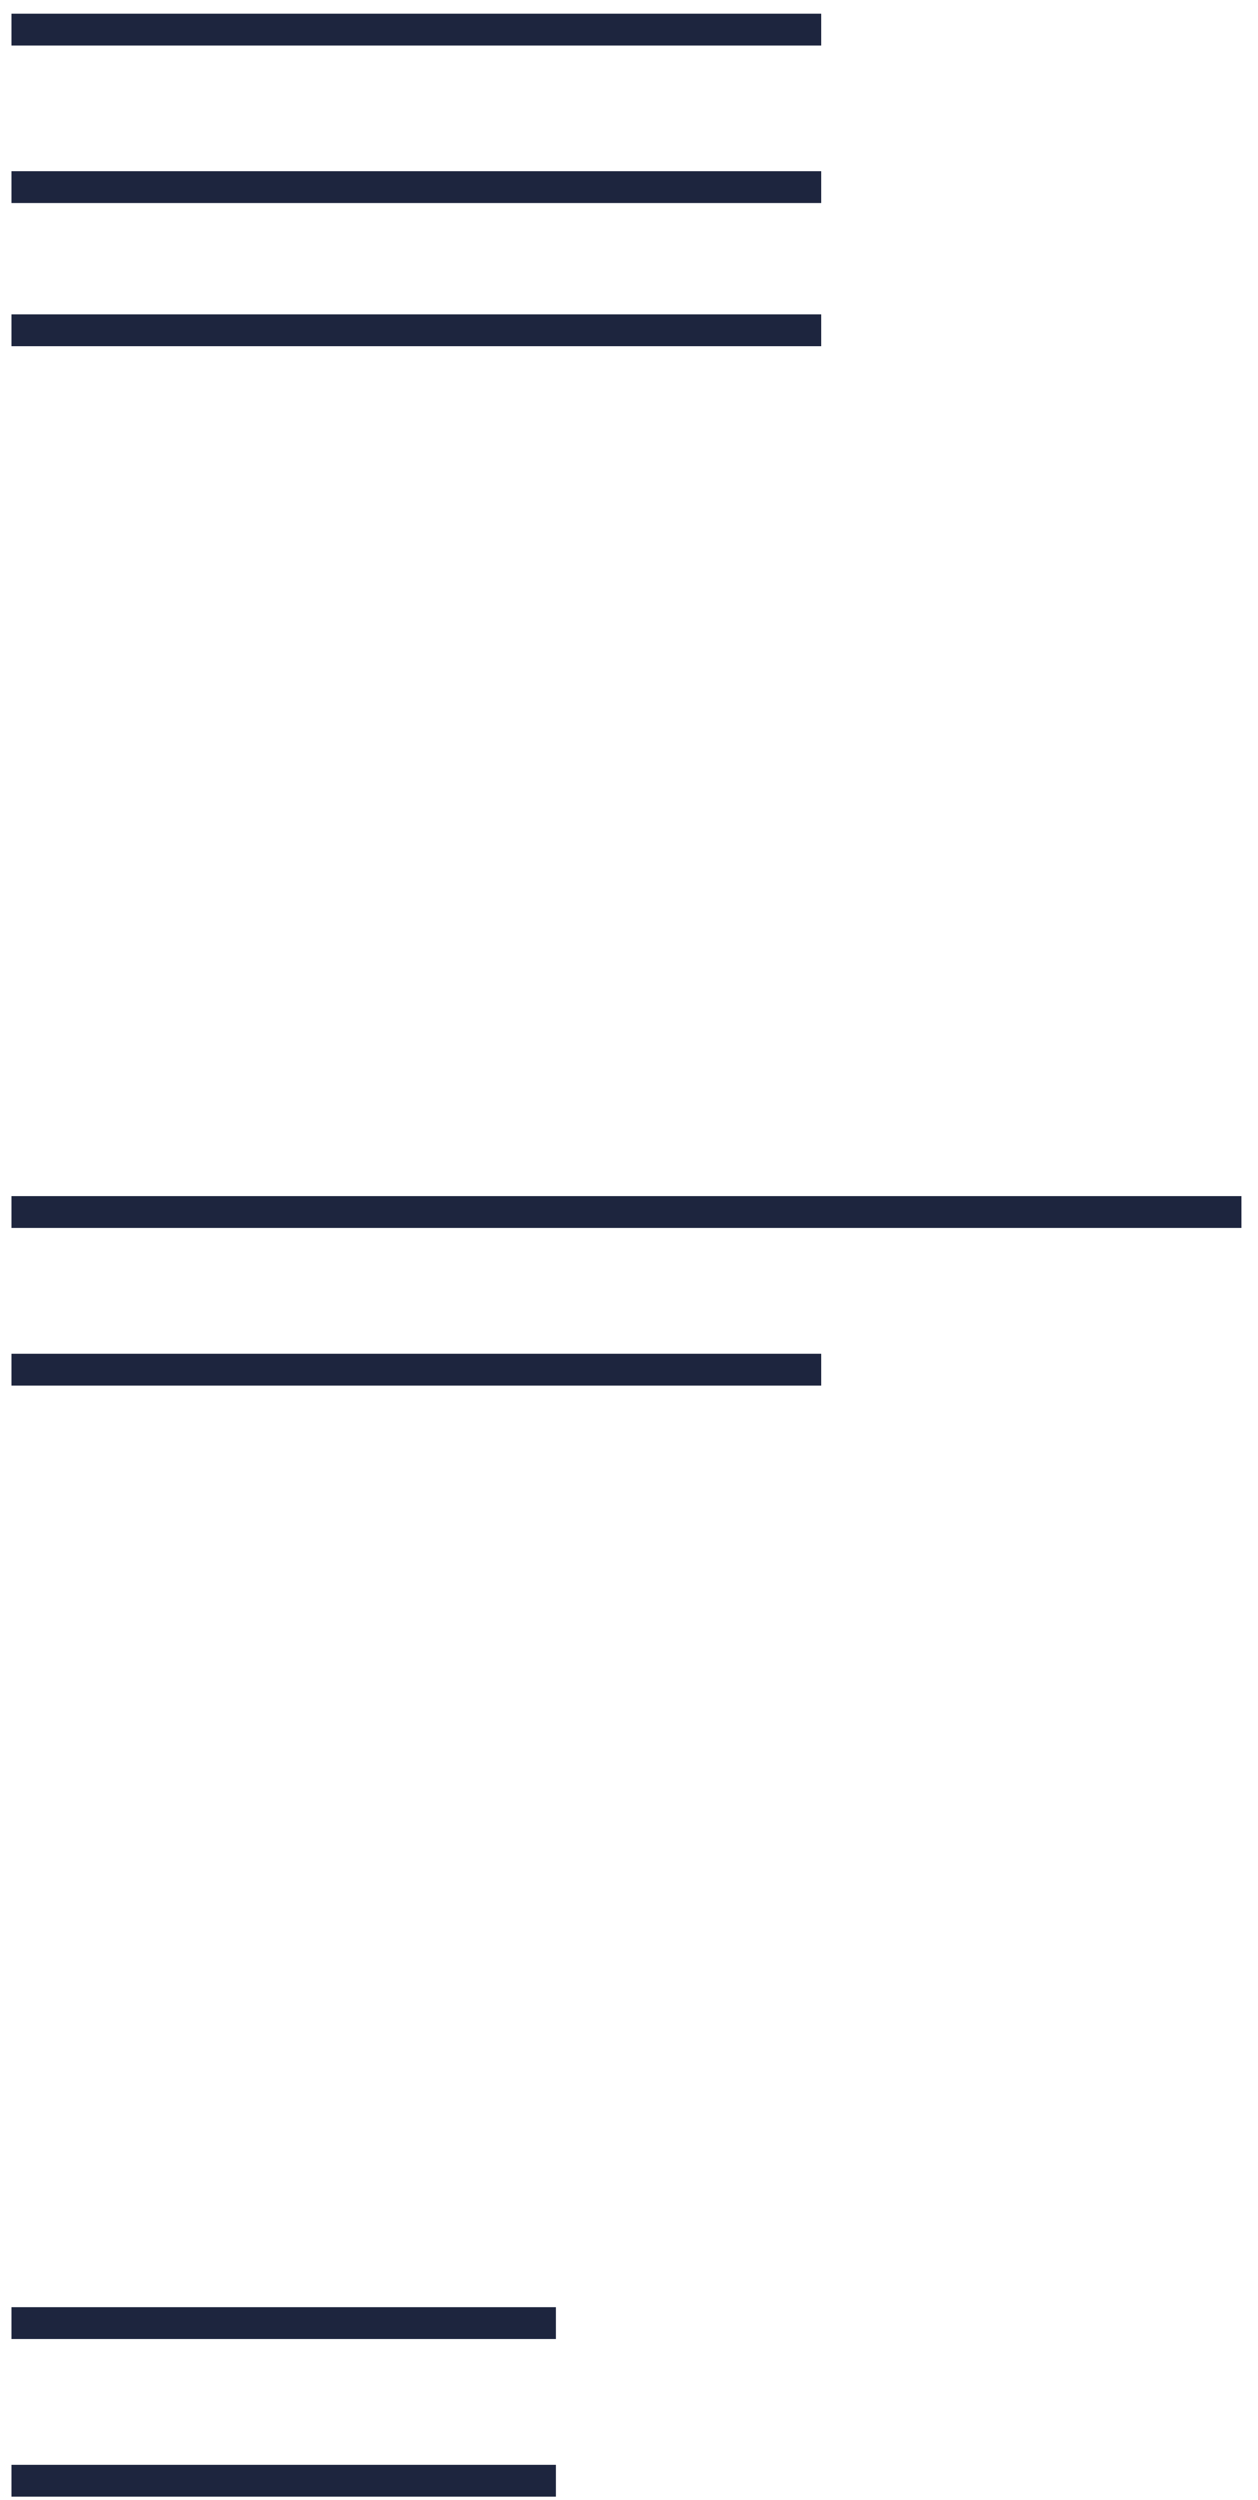
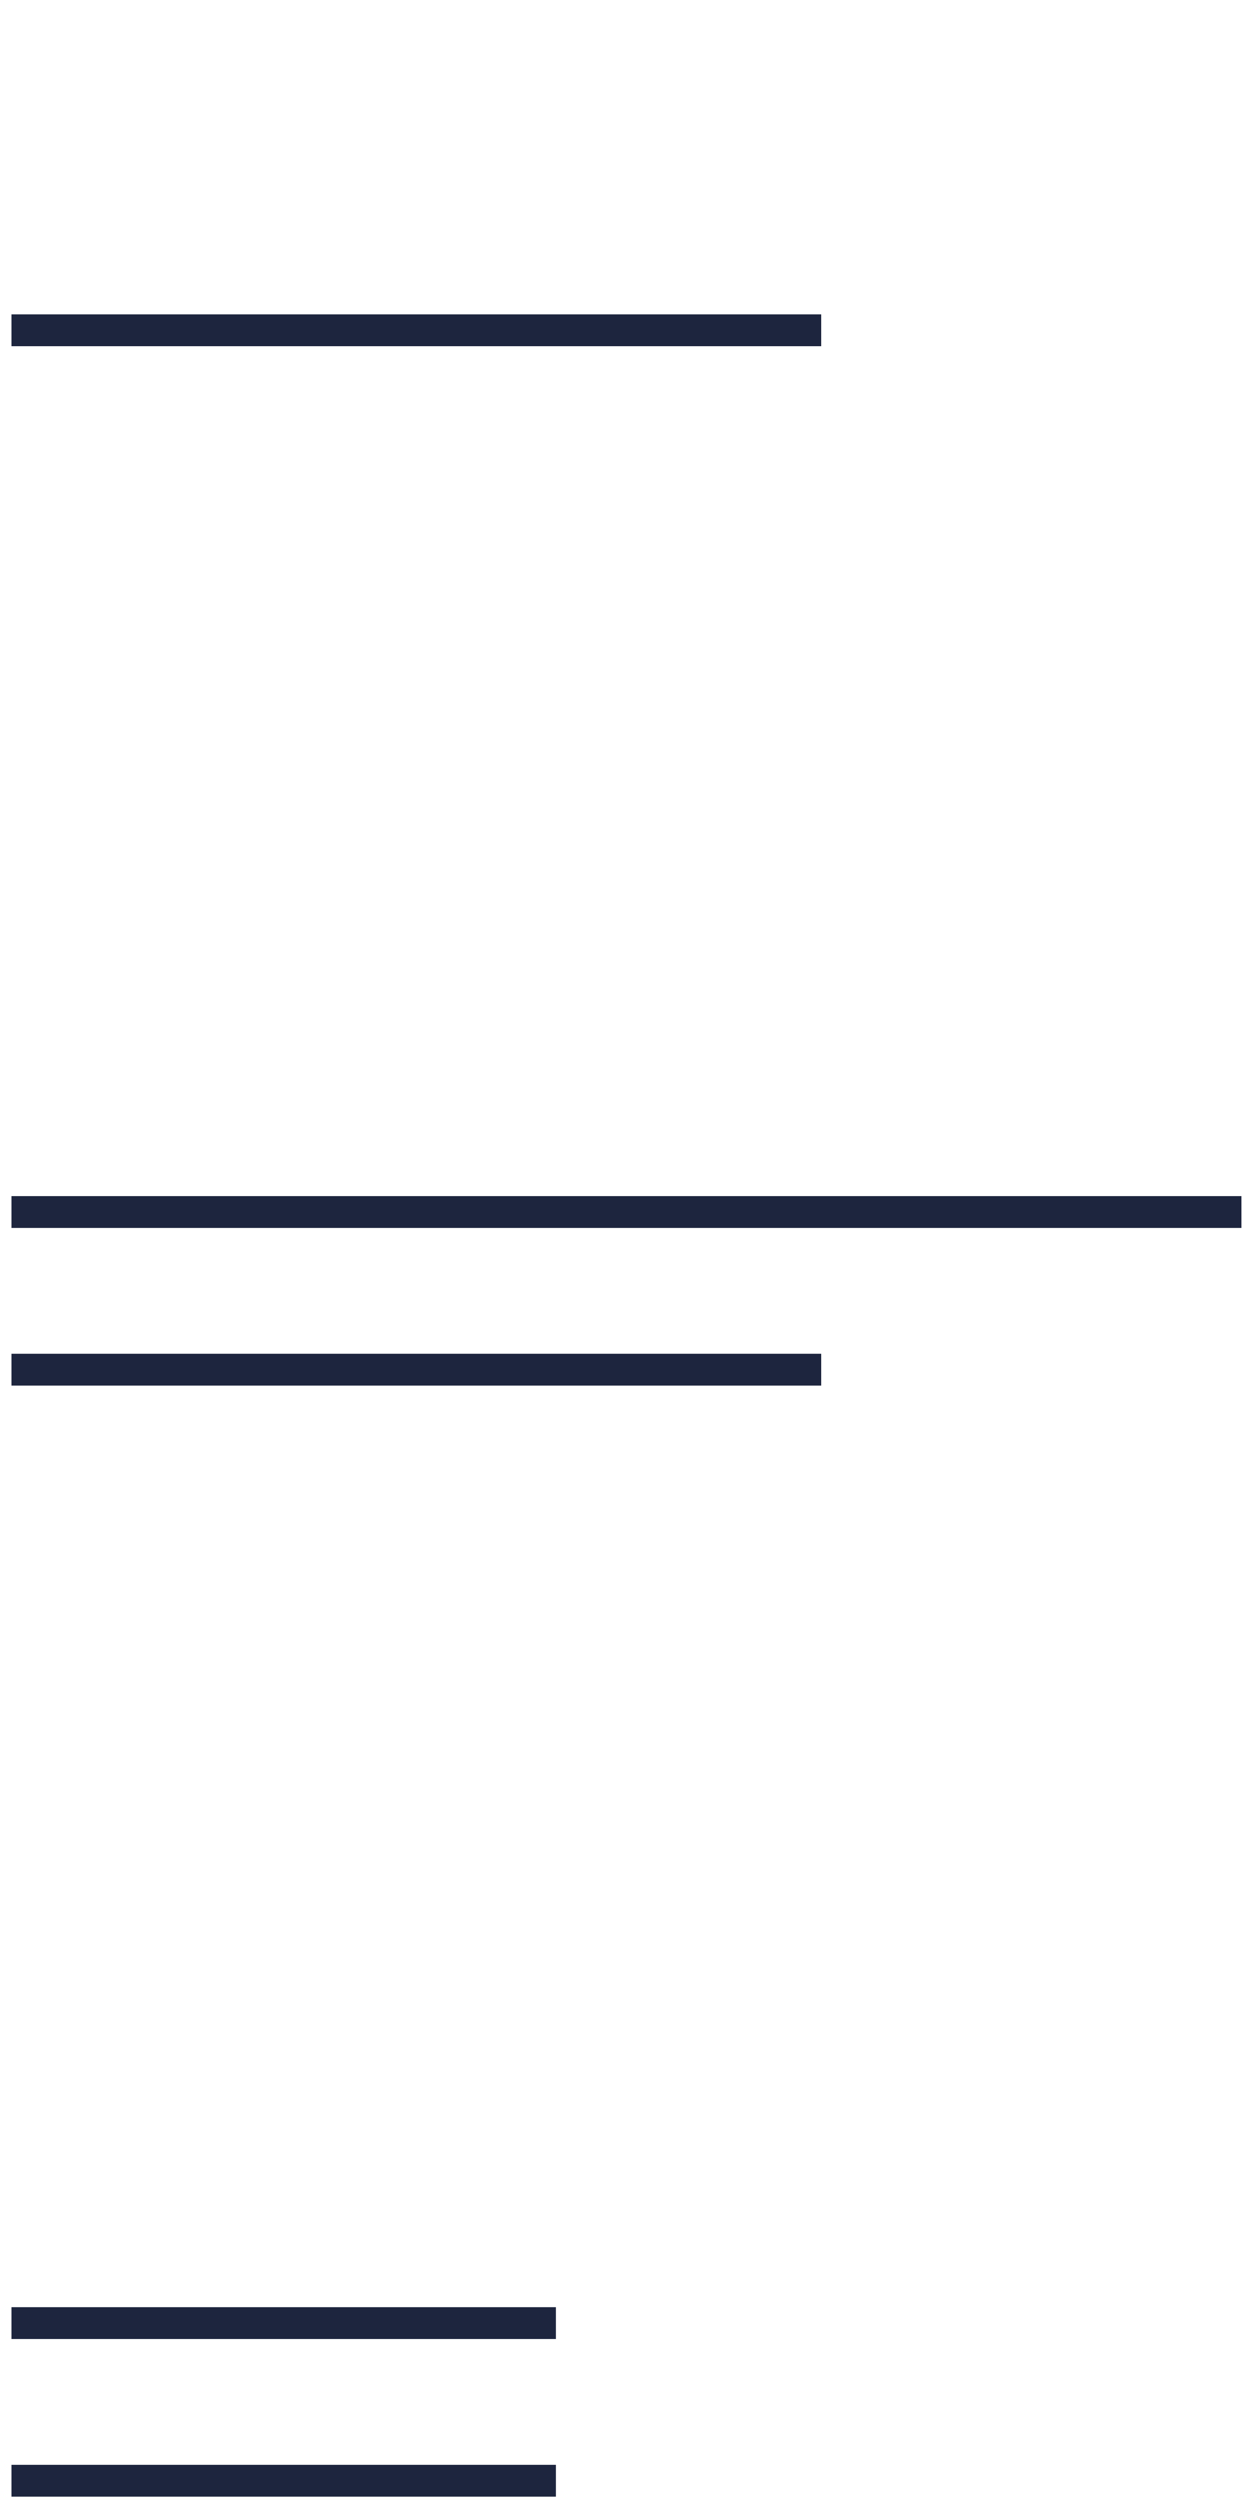
<svg xmlns="http://www.w3.org/2000/svg" id="bg" width="79" height="157" viewBox="0 0 79 157">
-   <line x1=".72" y1="1.86" x2="51.57" y2="1.86" style="fill:none; stroke:#1d253e; stroke-miterlimit:10; stroke-width:2px;" />
-   <line x1=".72" y1="11.75" x2="51.57" y2="11.75" style="fill:none; stroke:#1d253e; stroke-miterlimit:10; stroke-width:2px;" />
  <line x1=".72" y1="20.74" x2="51.57" y2="20.74" style="fill:none; stroke:#1d253e; stroke-miterlimit:10; stroke-width:2px;" />
  <line x1=".72" y1="76.11" x2="77.96" y2="76.11" style="fill:none; stroke:#1d253e; stroke-miterlimit:10; stroke-width:2px;" />
  <line x1=".72" y1="86.01" x2="51.57" y2="86.01" style="fill:none; stroke:#1d253e; stroke-miterlimit:10; stroke-width:2px;" />
  <line x1=".72" y1="145.88" x2="34.91" y2="145.88" style="fill:none; stroke:#1d253e; stroke-miterlimit:10; stroke-width:2px;" />
  <line x1=".72" y1="155.78" x2="34.91" y2="155.78" style="fill:none; stroke:#1d253e; stroke-miterlimit:10; stroke-width:2px;" />
</svg>